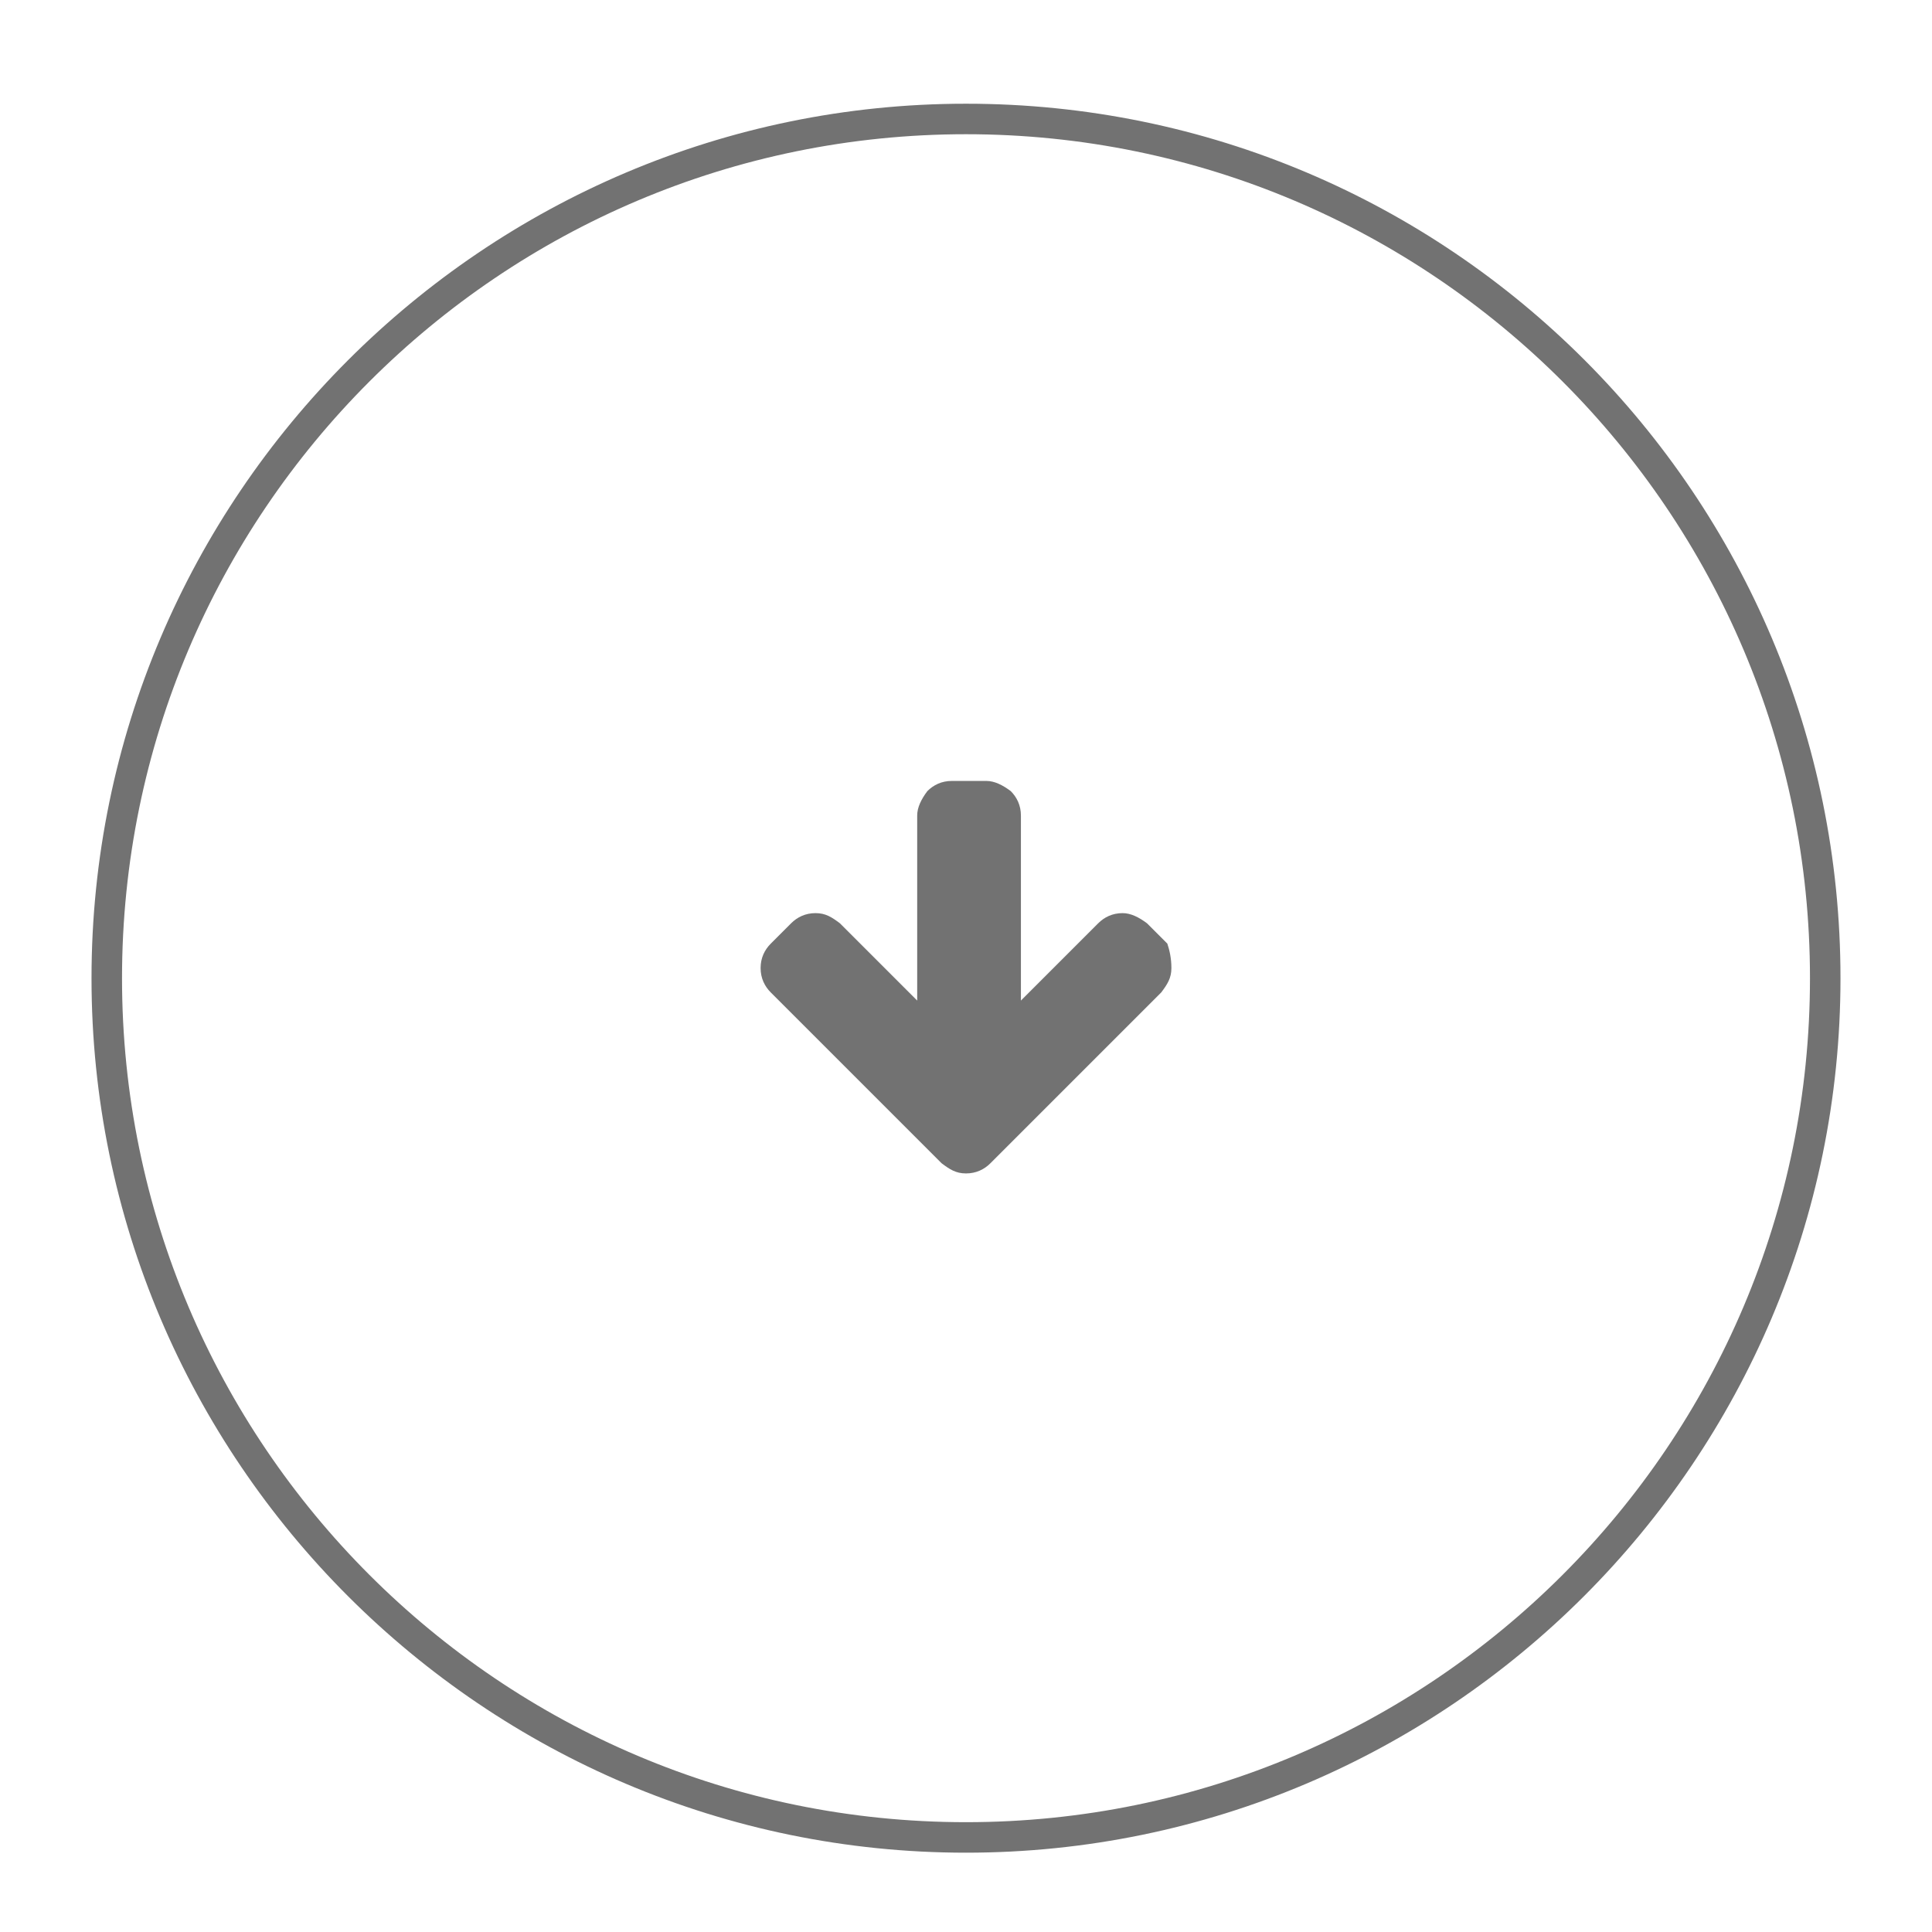
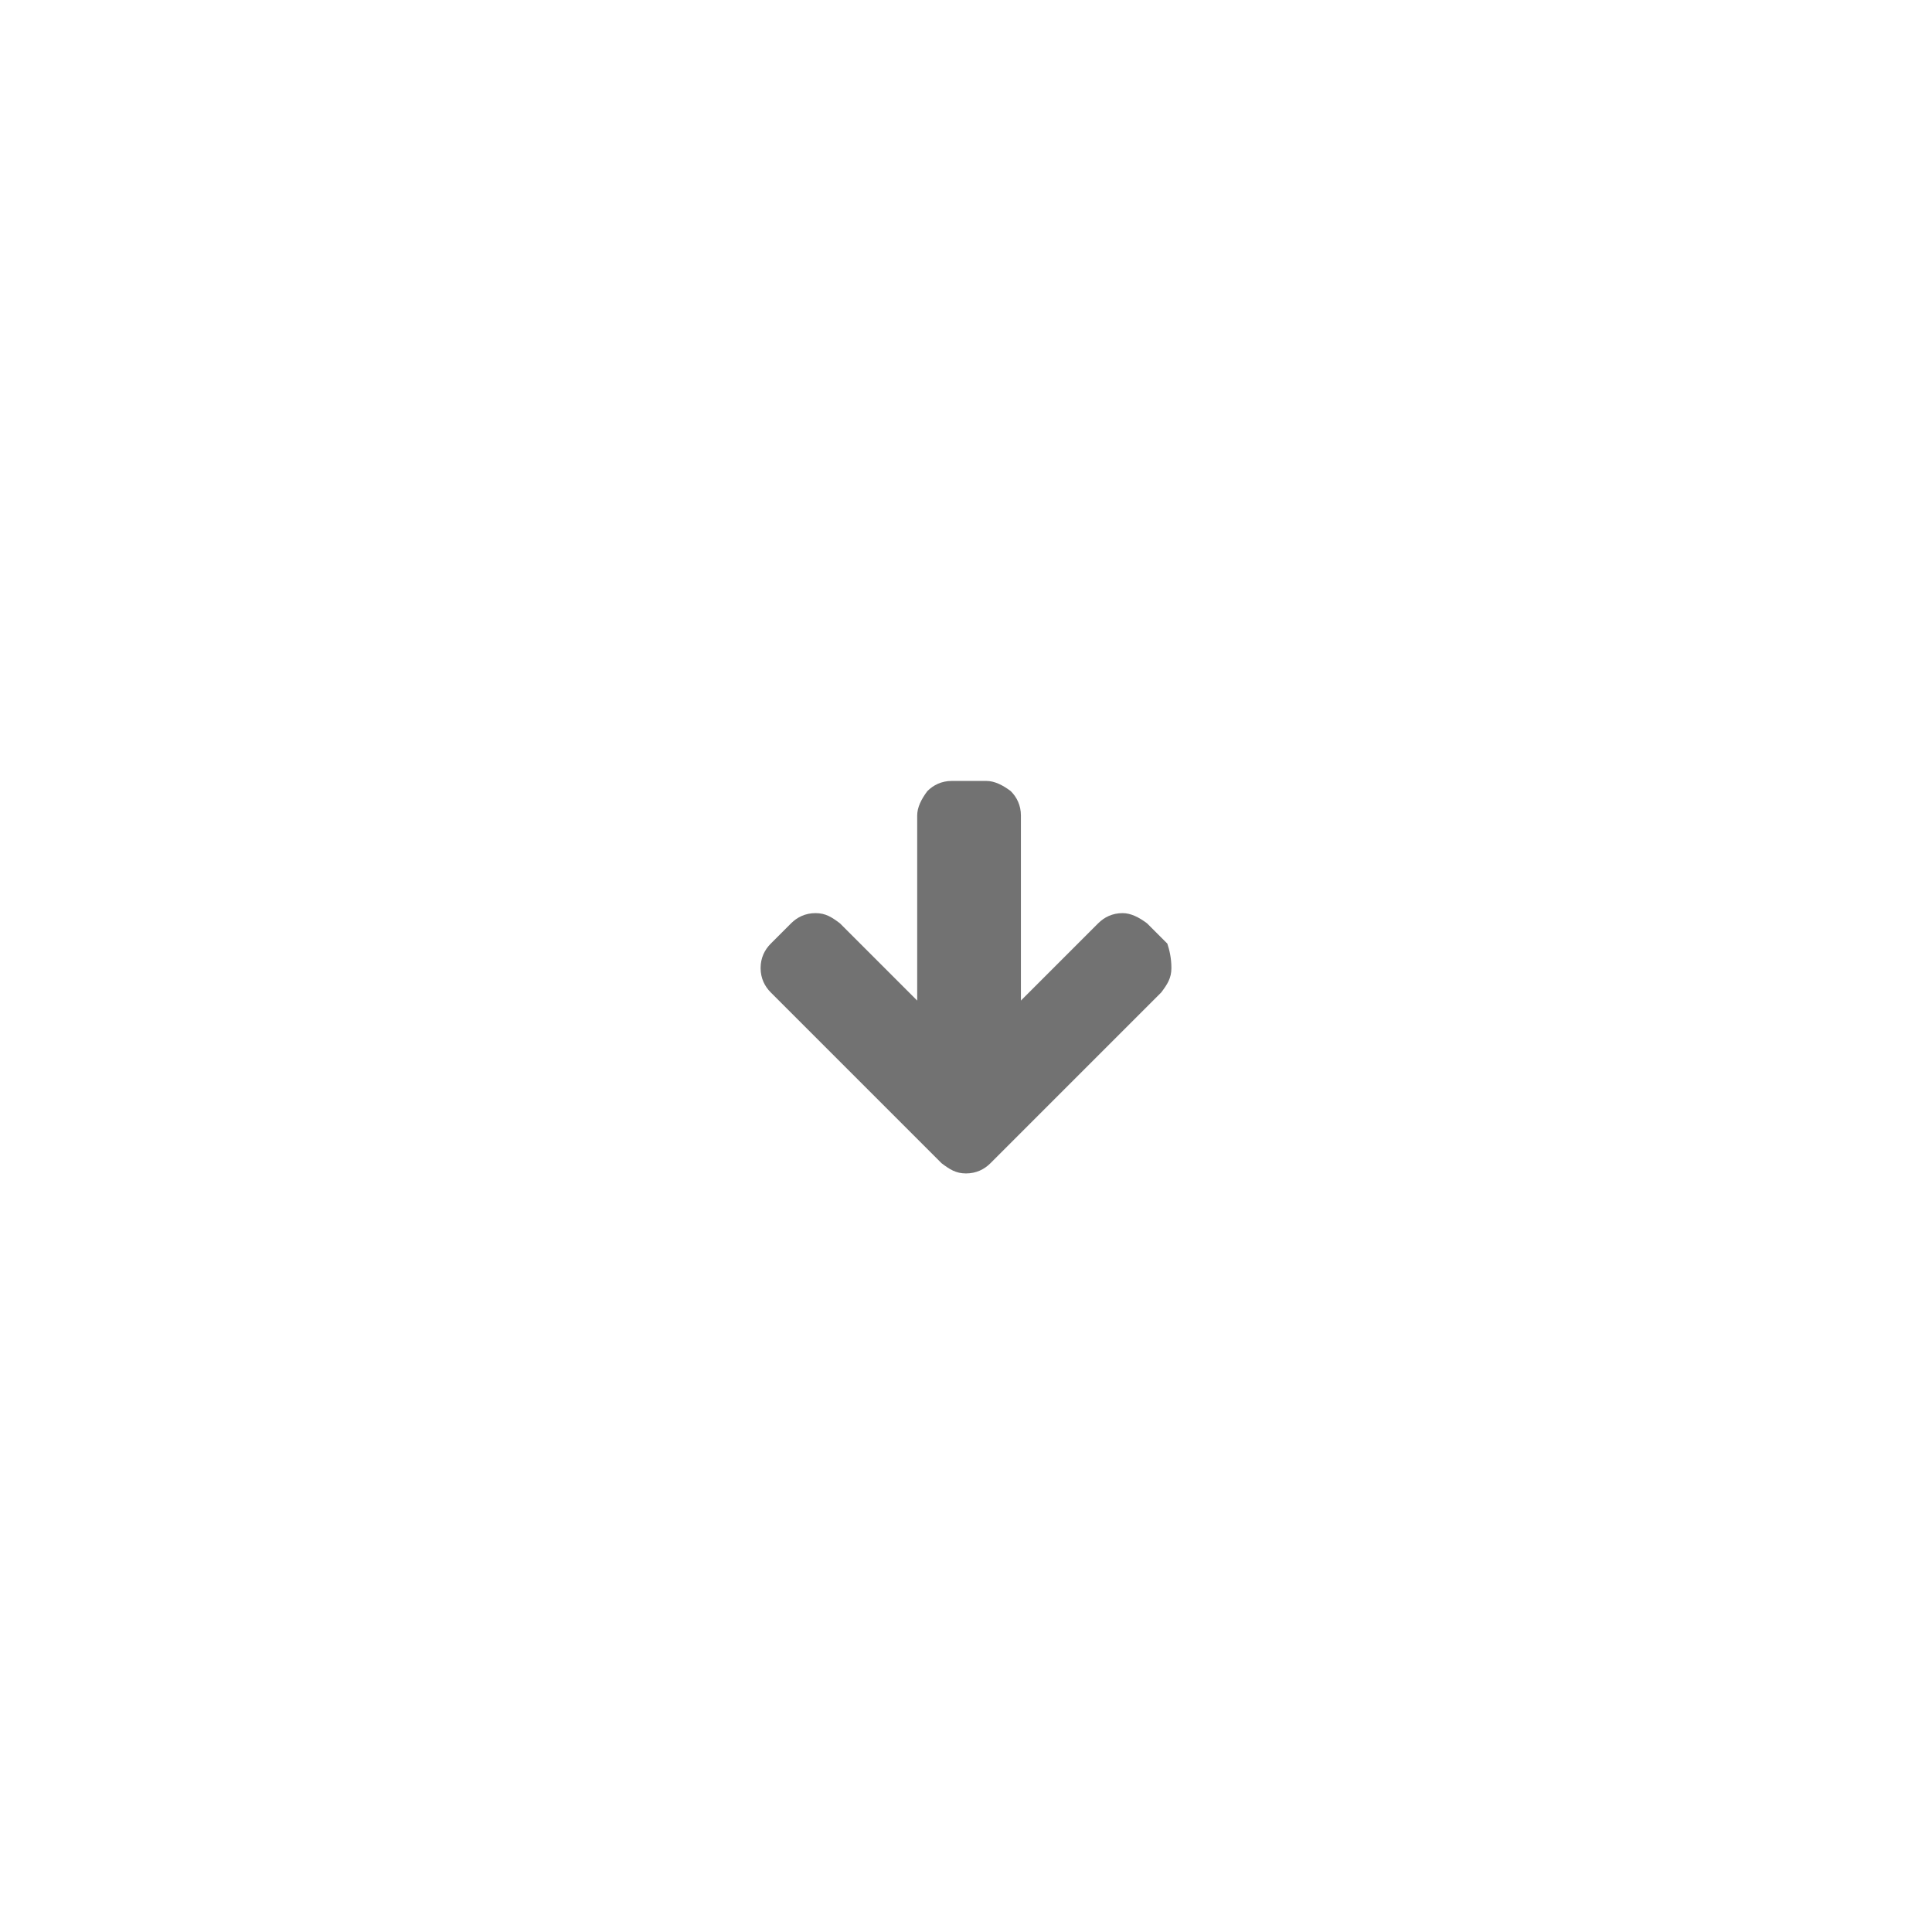
<svg xmlns="http://www.w3.org/2000/svg" version="1.1" id="Layer_1" x="0px" y="0px" width="95px" height="95px" viewBox="0 0 95 95" style="enable-background:new 0 0 95 95;" xml:space="preserve">
  <style type="text/css">
	.st0{fill:#727272;}
</style>
  <g>
    <path class="st0" d="M57.6,47.6c0,0.5-0.2,0.8-0.5,1.2l-8.4,8.4c-0.3,0.3-0.7,0.5-1.2,0.5s-0.8-0.2-1.2-0.5l-8.4-8.4   c-0.3-0.3-0.5-0.7-0.5-1.2s0.2-0.9,0.5-1.2l1-1c0.3-0.3,0.7-0.5,1.2-0.5s0.8,0.2,1.2,0.5l3.8,3.8v-9.1c0-0.4,0.2-0.8,0.5-1.2   c0.3-0.3,0.7-0.5,1.2-0.5h1.7c0.4,0,0.8,0.2,1.2,0.5c0.3,0.3,0.5,0.7,0.5,1.2v9.1l3.8-3.8c0.3-0.3,0.7-0.5,1.2-0.5   c0.4,0,0.8,0.2,1.2,0.5l1,1C57.5,46.7,57.6,47.1,57.6,47.6z" />
  </g>
-   <path class="st0" d="M47.5,5.1c-23.7,0-43,19.3-43,43s19.3,43,43,43s43-19.3,43-43S71.3,5.1,47.5,5.1z M47.5,89.6  C24.6,89.6,6,71,6,48.1S24.6,6.6,47.5,6.6S89,25.2,89,48.1S70.4,89.6,47.5,89.6z" />
</svg>